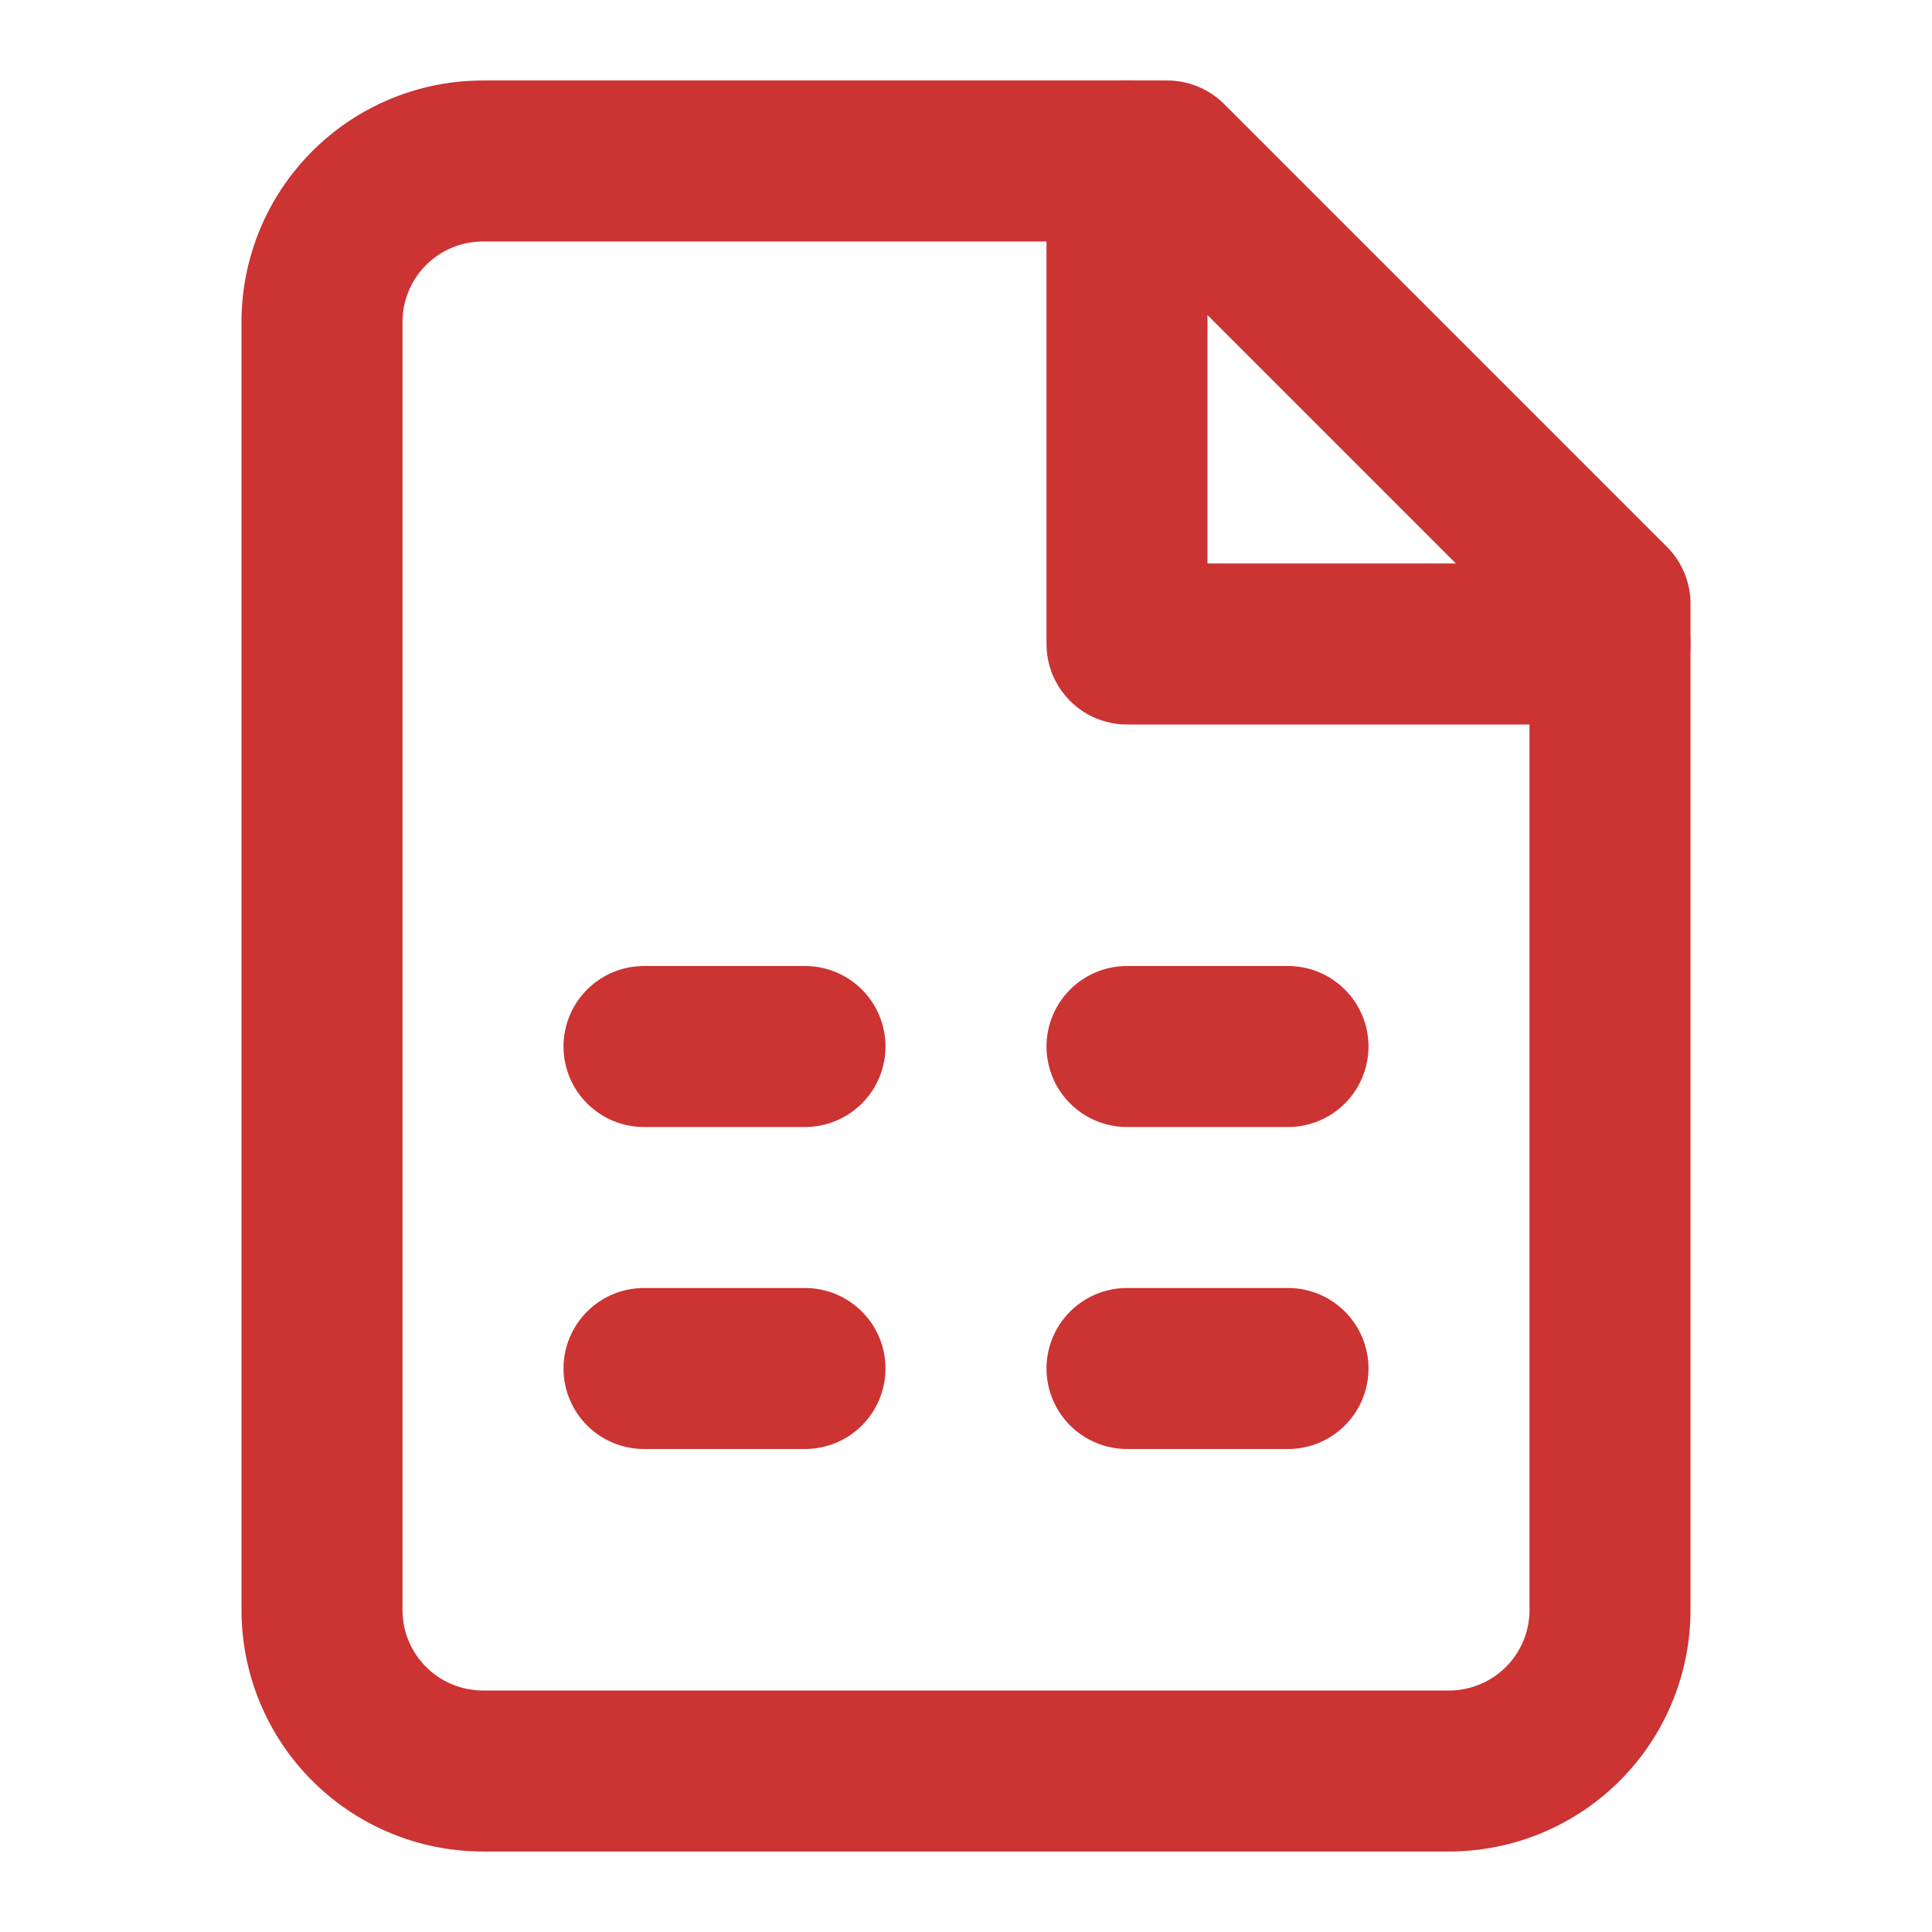
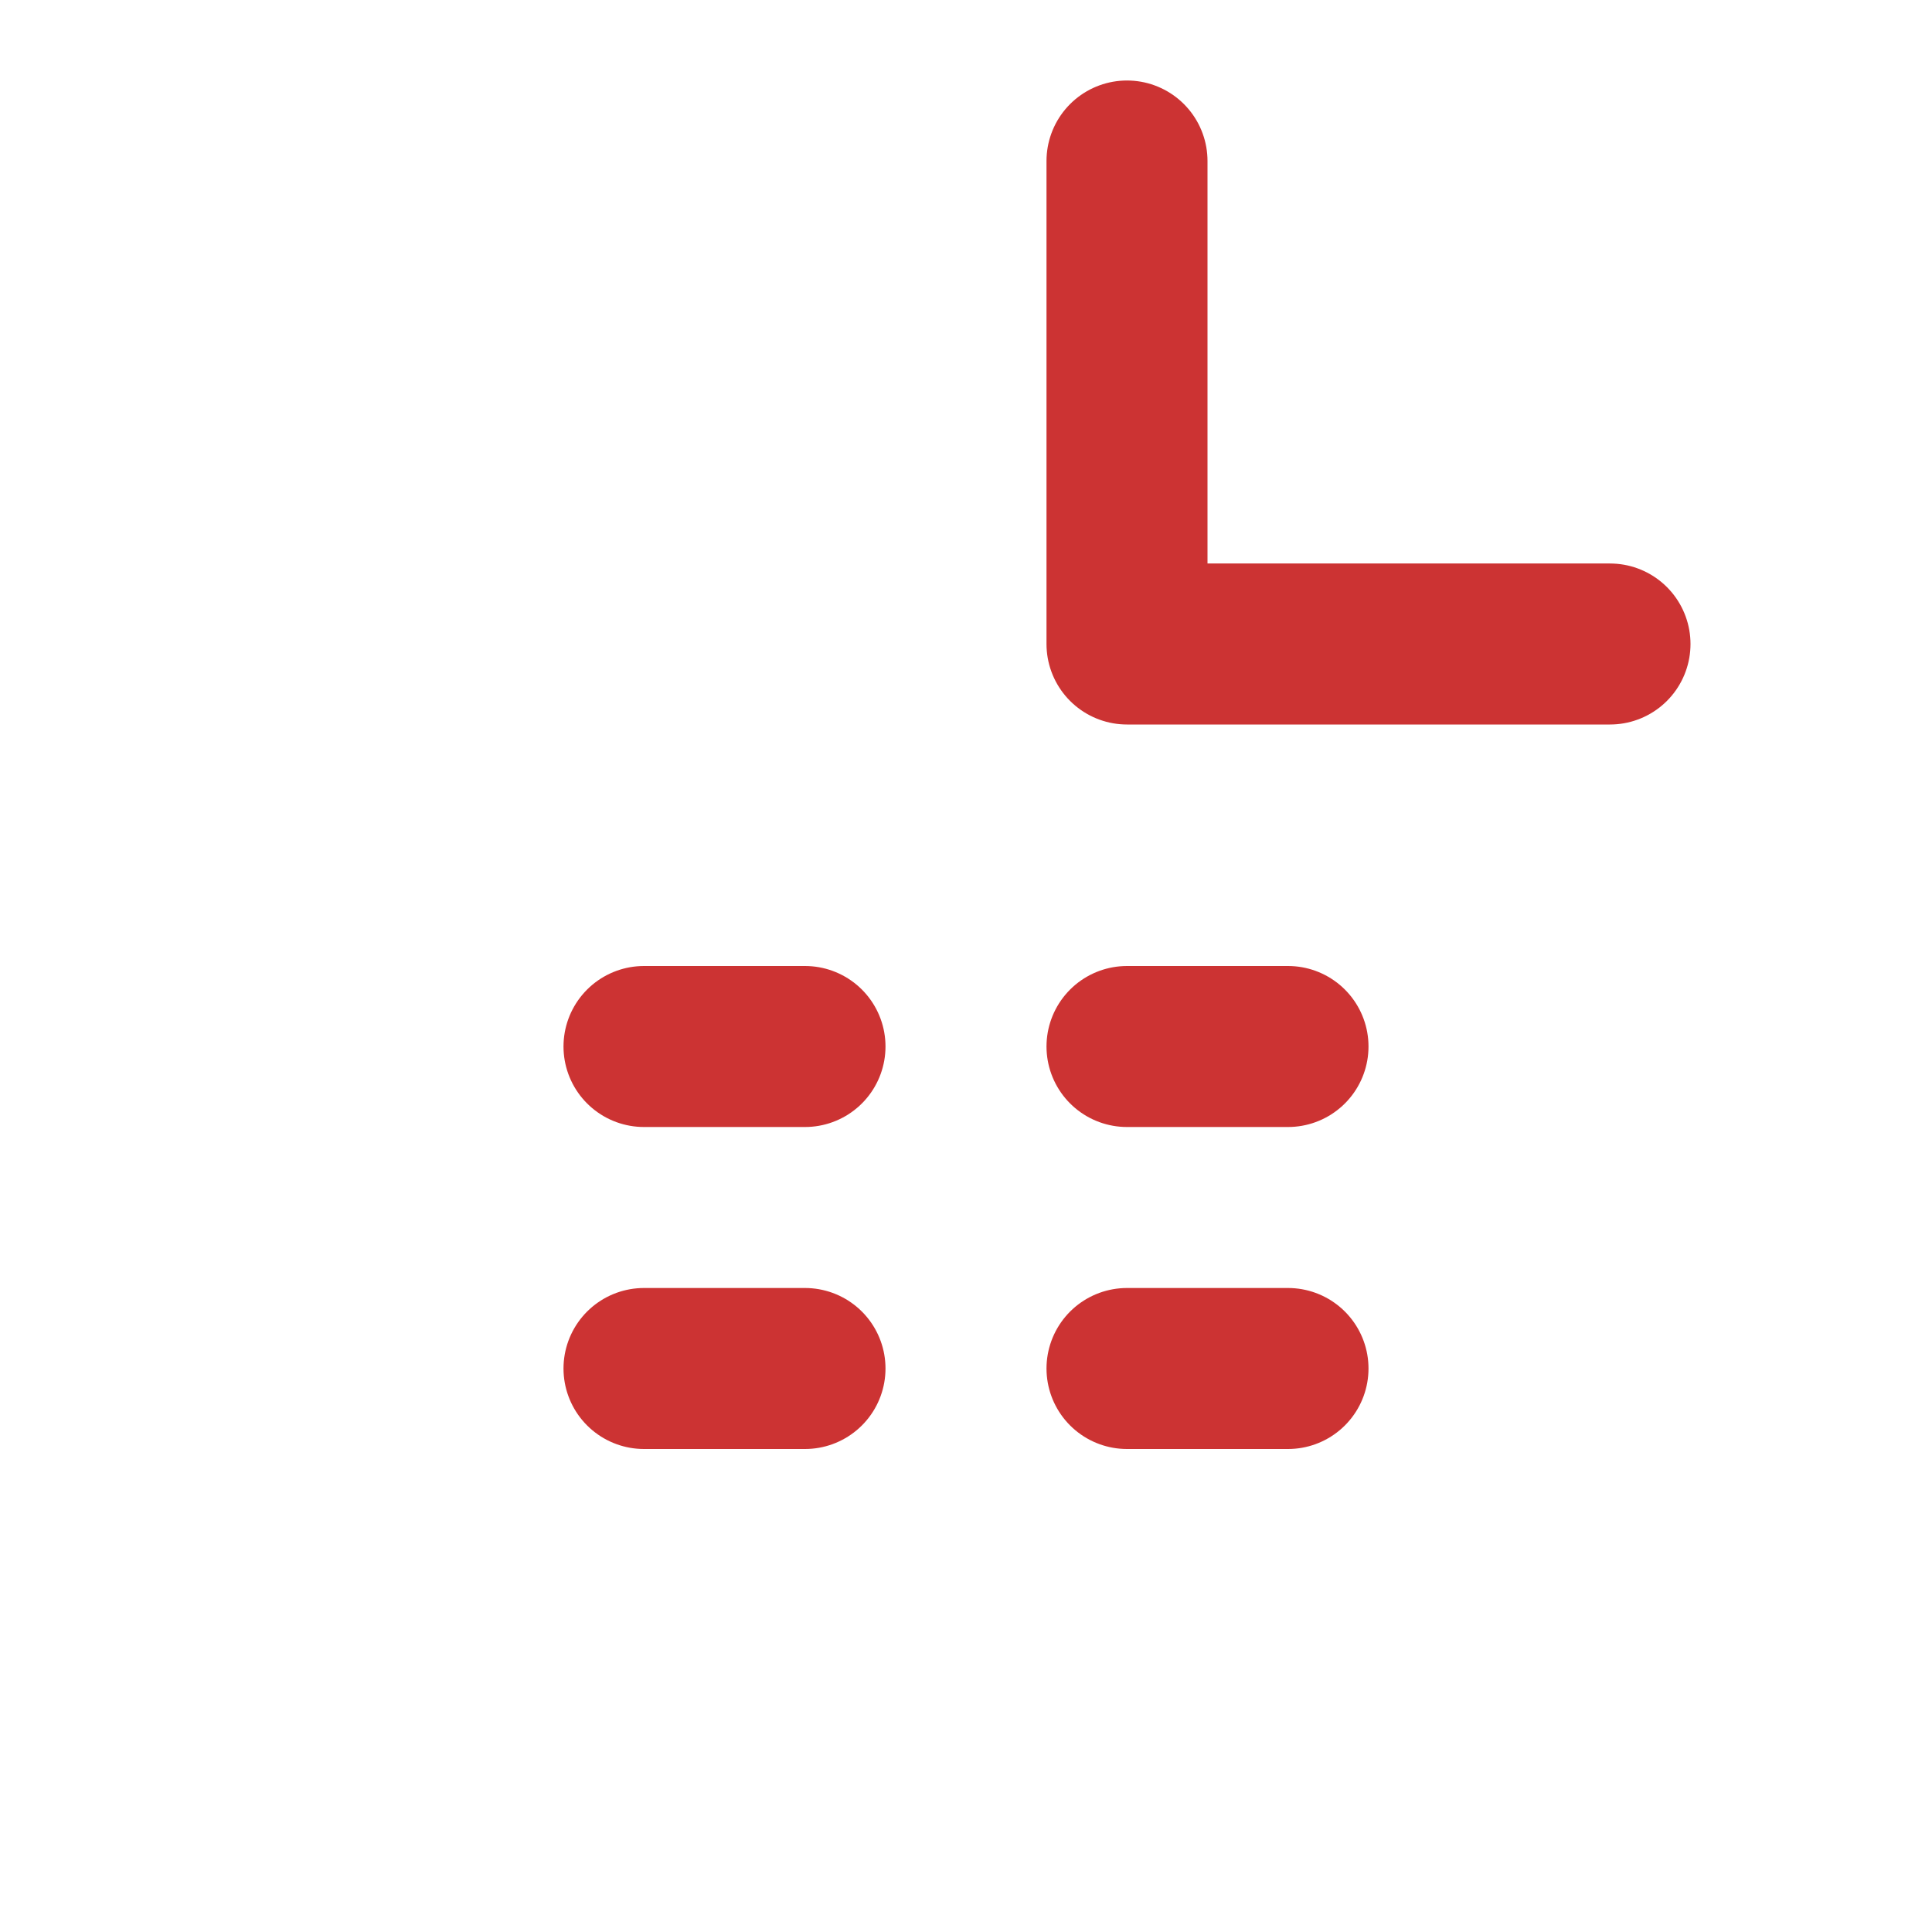
<svg xmlns="http://www.w3.org/2000/svg" width="24" height="24" fill="none" stroke="#c33" stroke-linecap="round" stroke-linejoin="round" stroke-width="2">
-   <path d="M14.5 2H6a2 2 0 0 0-2 2v16a2 2 0 0 0 2 2h12a2 2 0 0 0 2-2V7.5z" />
  <path d="M14 2v6h6M8 13h2M8 17h2M14 13h2M14 17h2" />
</svg>